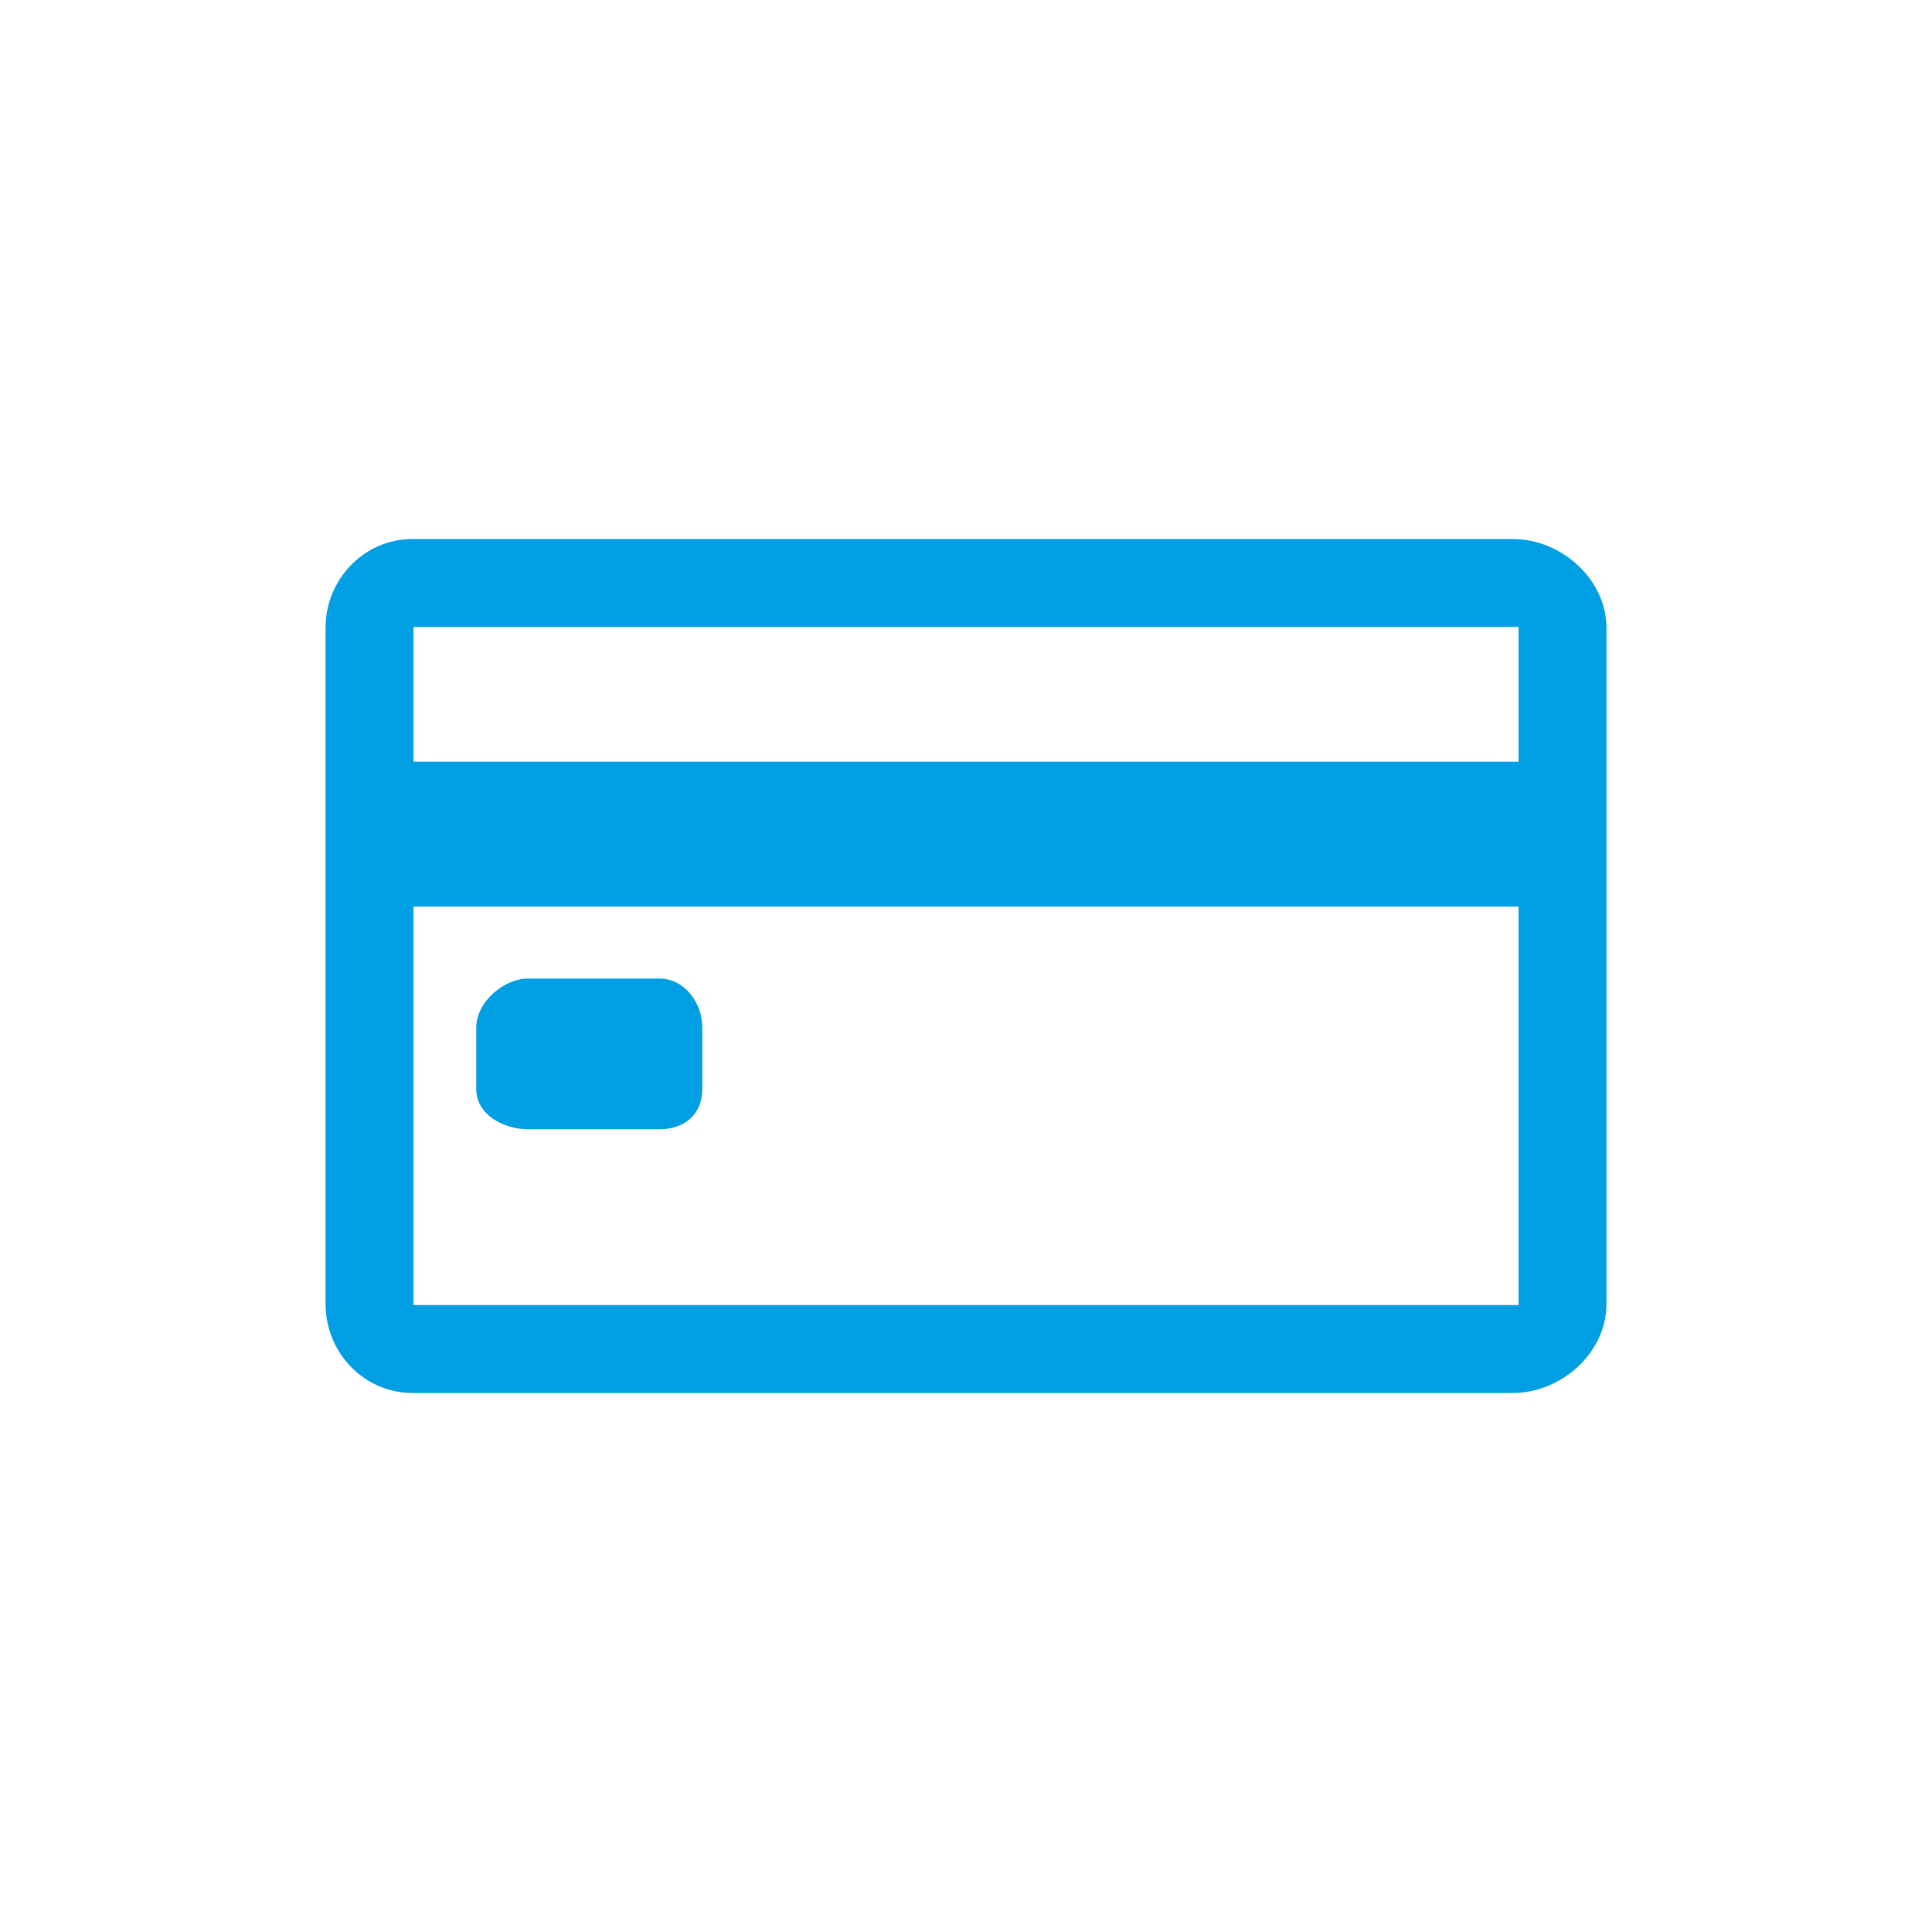
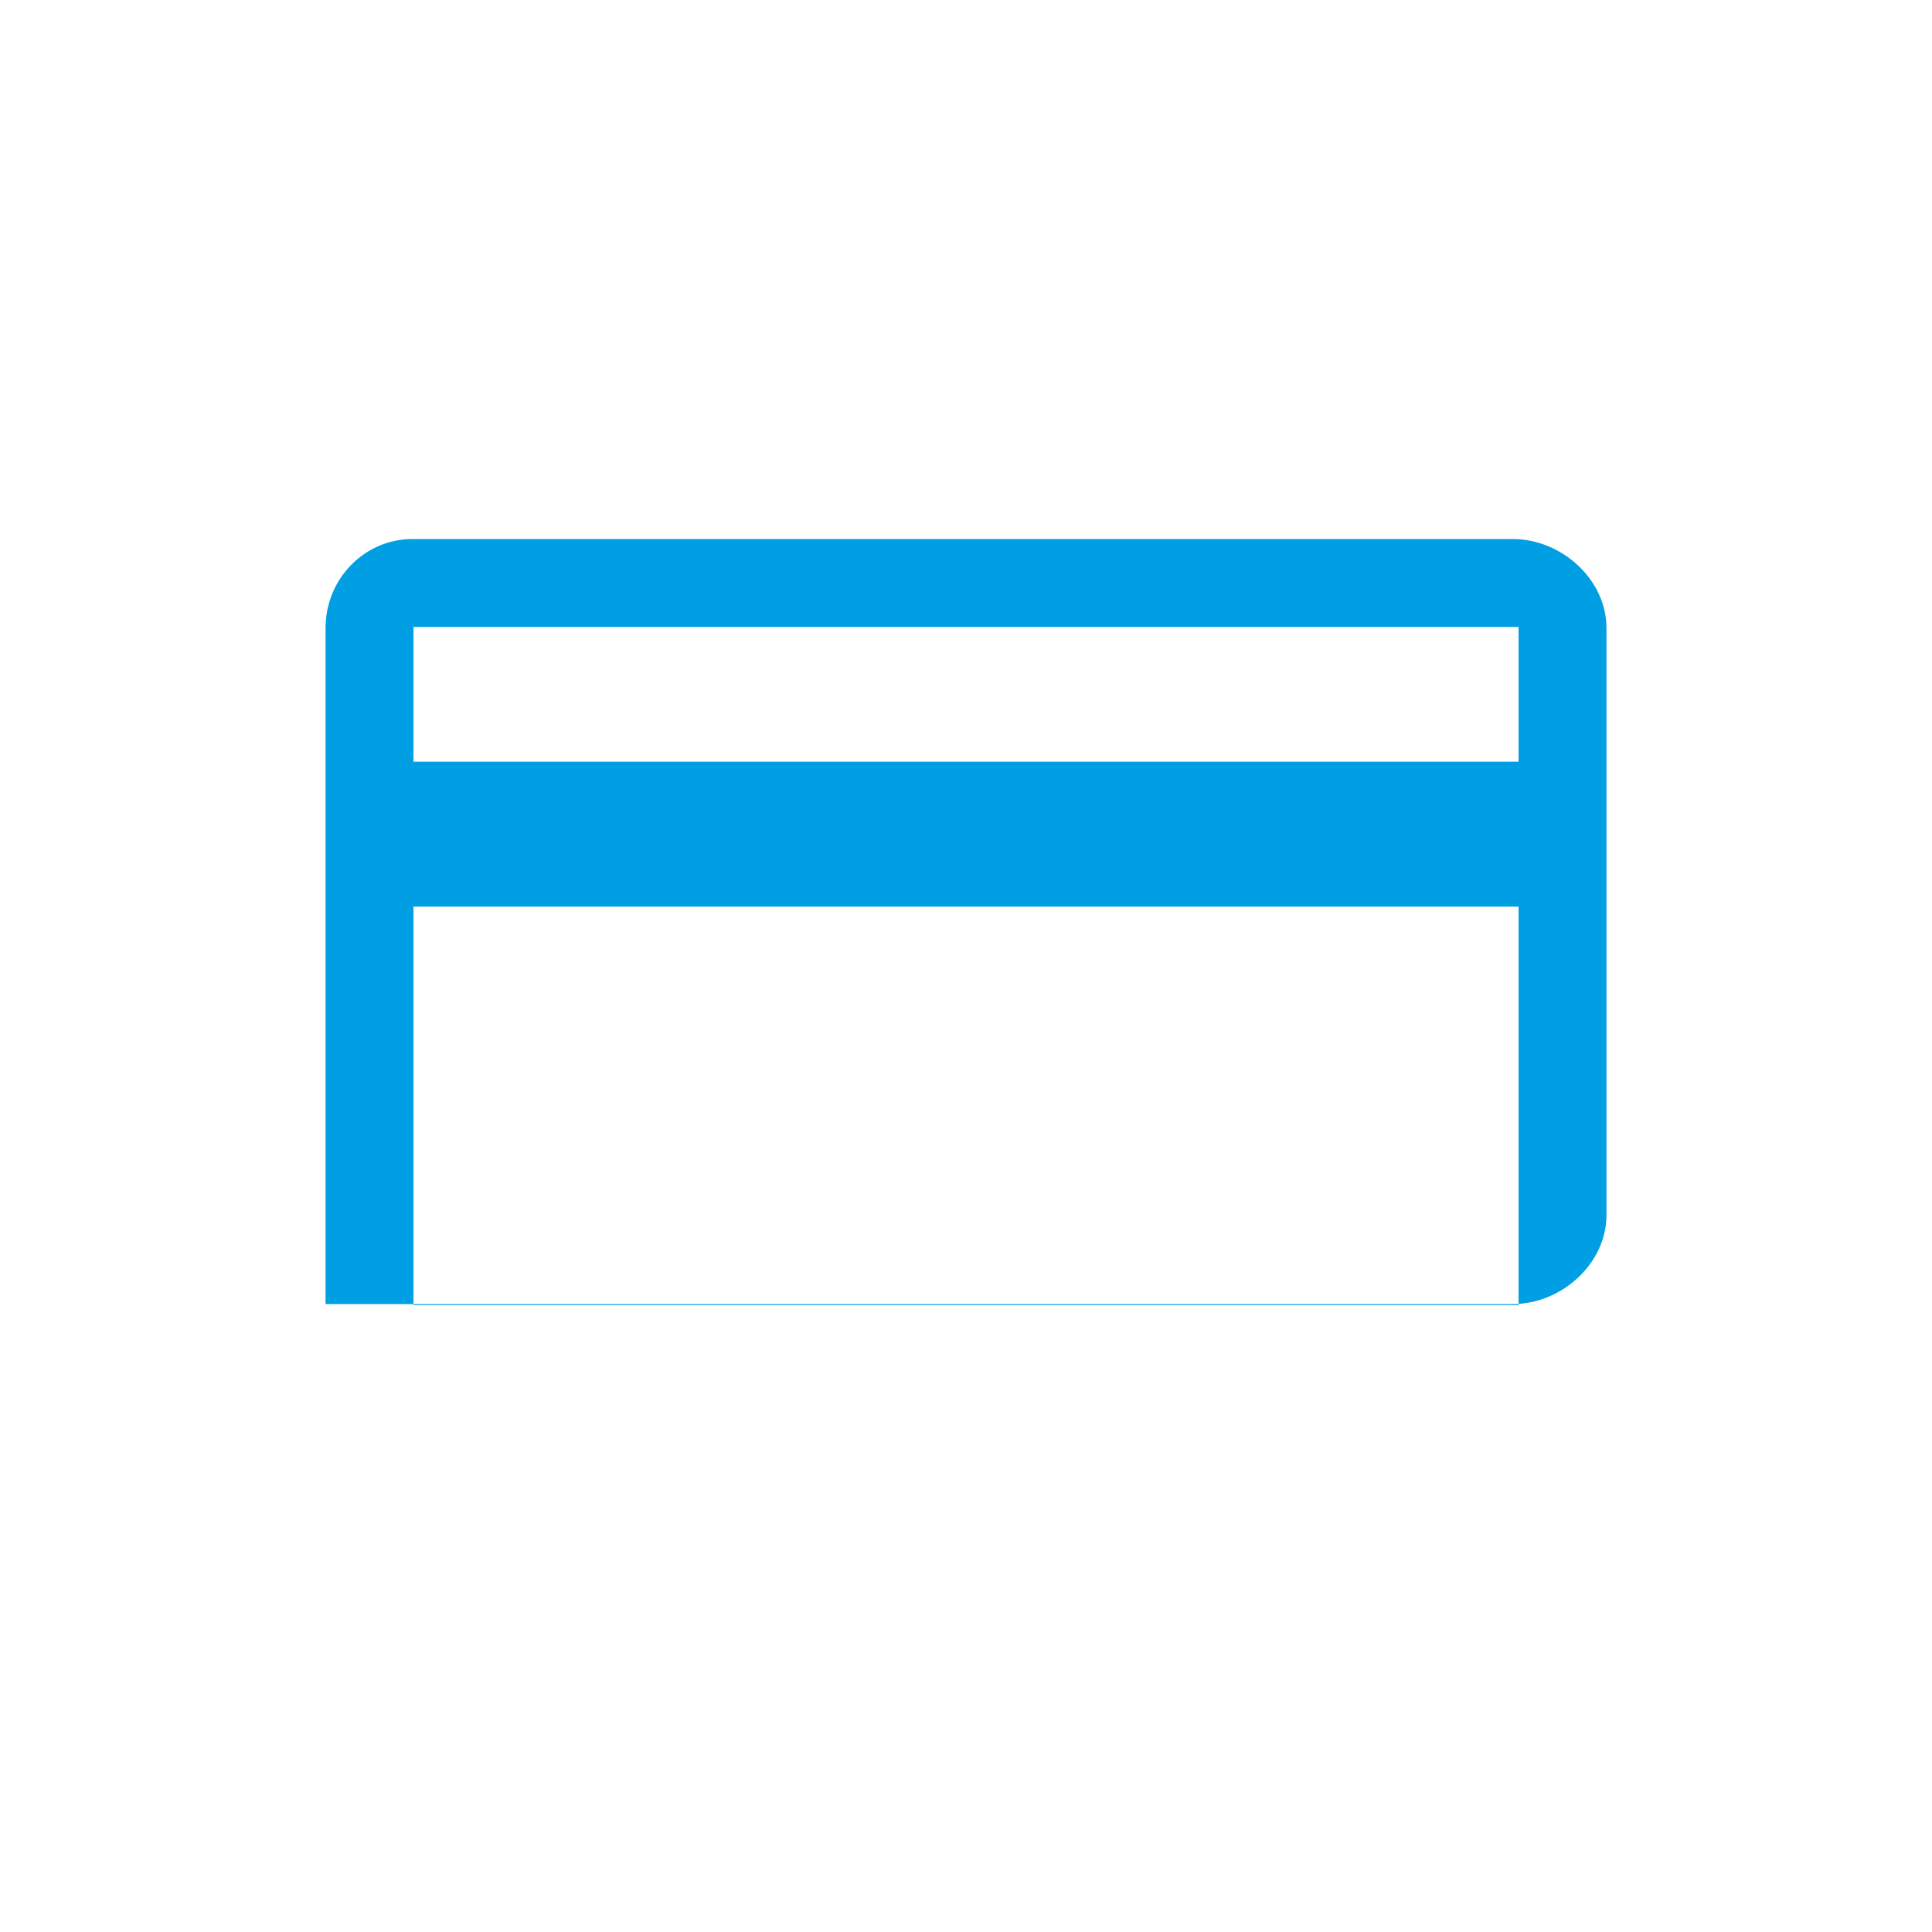
<svg xmlns="http://www.w3.org/2000/svg" version="1.1" id="Lager_1" x="0px" y="0px" viewBox="0 0 200 200" enable-background="new 0 0 200 200" xml:space="preserve">
  <g>
    <g>
-       <path fill="#009FE4" d="M157.2,64.9v70.2H42.801V64.9H157.2 M156.61,55.801H42.701c-5.025,0-9.001,4.178-9.001,9.204v69.991    c0,5.026,3.976,9.204,9.001,9.204H156.61c5.025,0,9.69-4.178,9.69-9.204V65.005C166.301,59.979,161.636,55.801,156.61,55.801    L156.61,55.801z" />
+       <path fill="#009FE4" d="M157.2,64.9v70.2H42.801V64.9H157.2 M156.61,55.801H42.701c-5.025,0-9.001,4.178-9.001,9.204v69.991    H156.61c5.025,0,9.69-4.178,9.69-9.204V65.005C166.301,59.979,161.636,55.801,156.61,55.801    L156.61,55.801z" />
    </g>
    <line fill="none" stroke="#009FE4" stroke-width="15" stroke-miterlimit="10" x1="38.9" y1="86.351" x2="161.101" y2="86.351" />
-     <path fill="#009FE4" d="M72.7,112.757c0,2.641-1.908,4.144-4.416,4.144H54.655c-2.509,0-5.354-1.503-5.354-4.144v-6.381   c0-2.642,2.846-5.074,5.354-5.074h13.629c2.51,0,4.416,2.433,4.416,5.074V112.757z" />
  </g>
</svg>